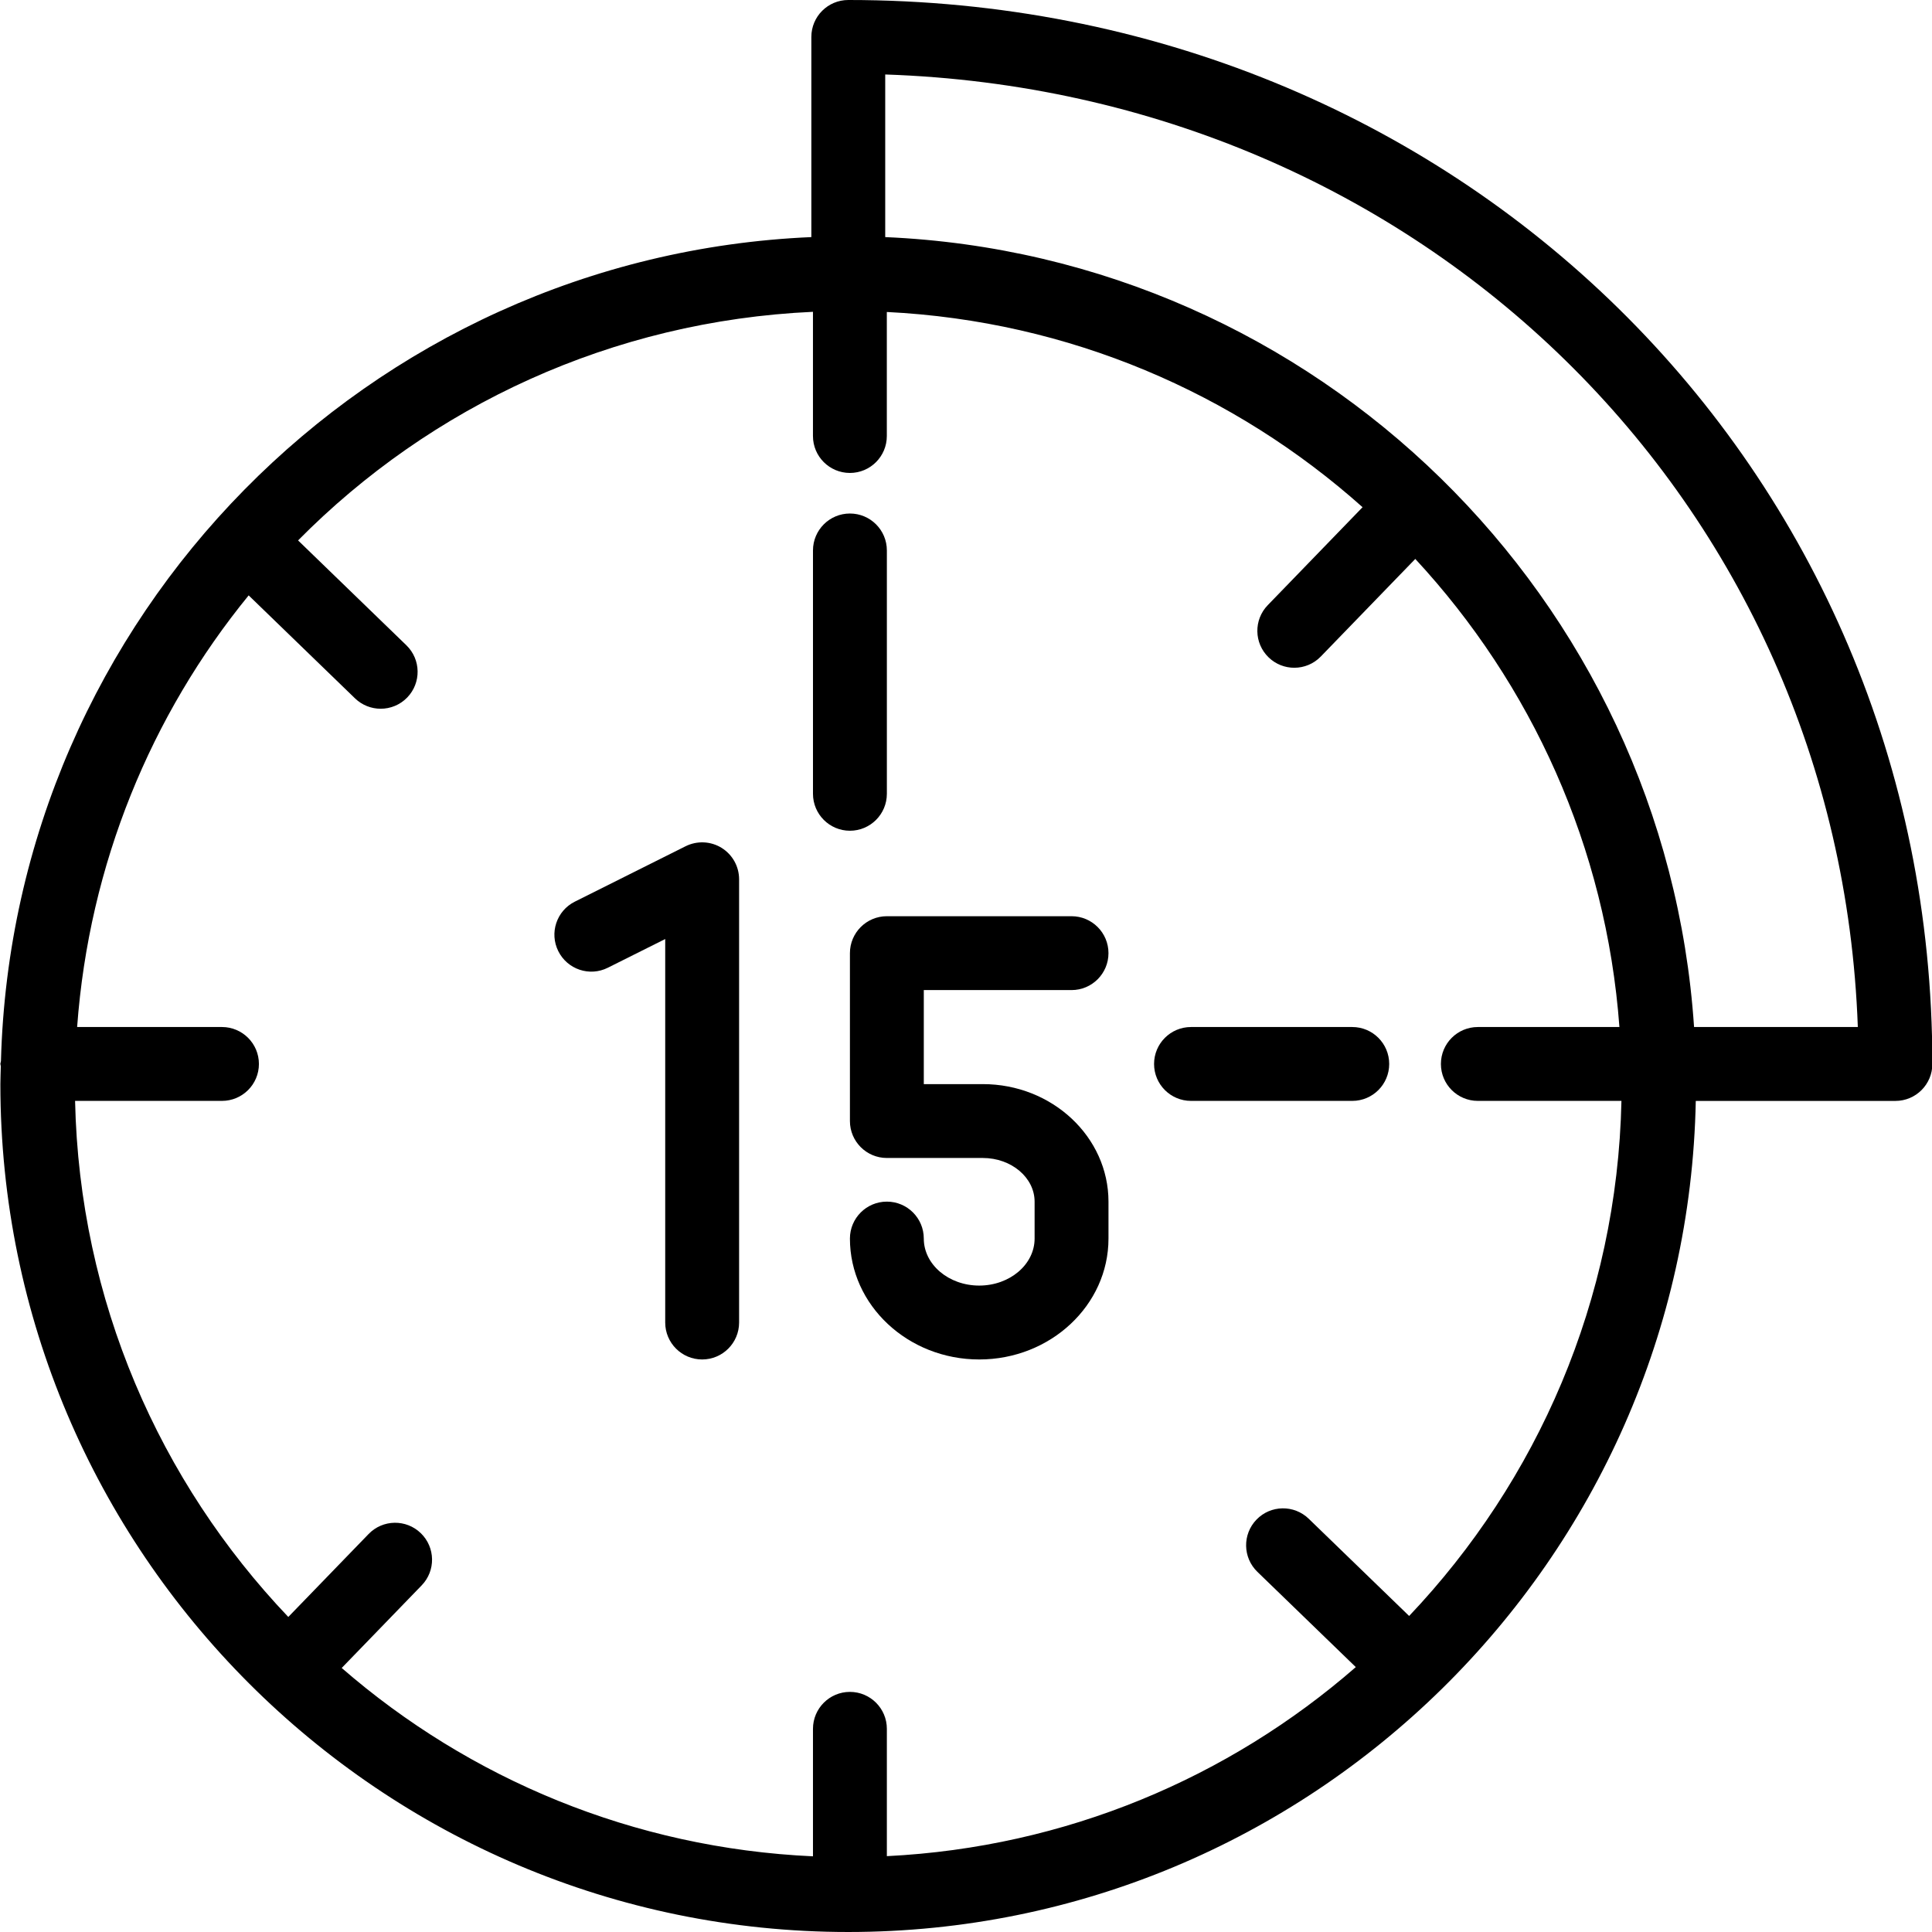
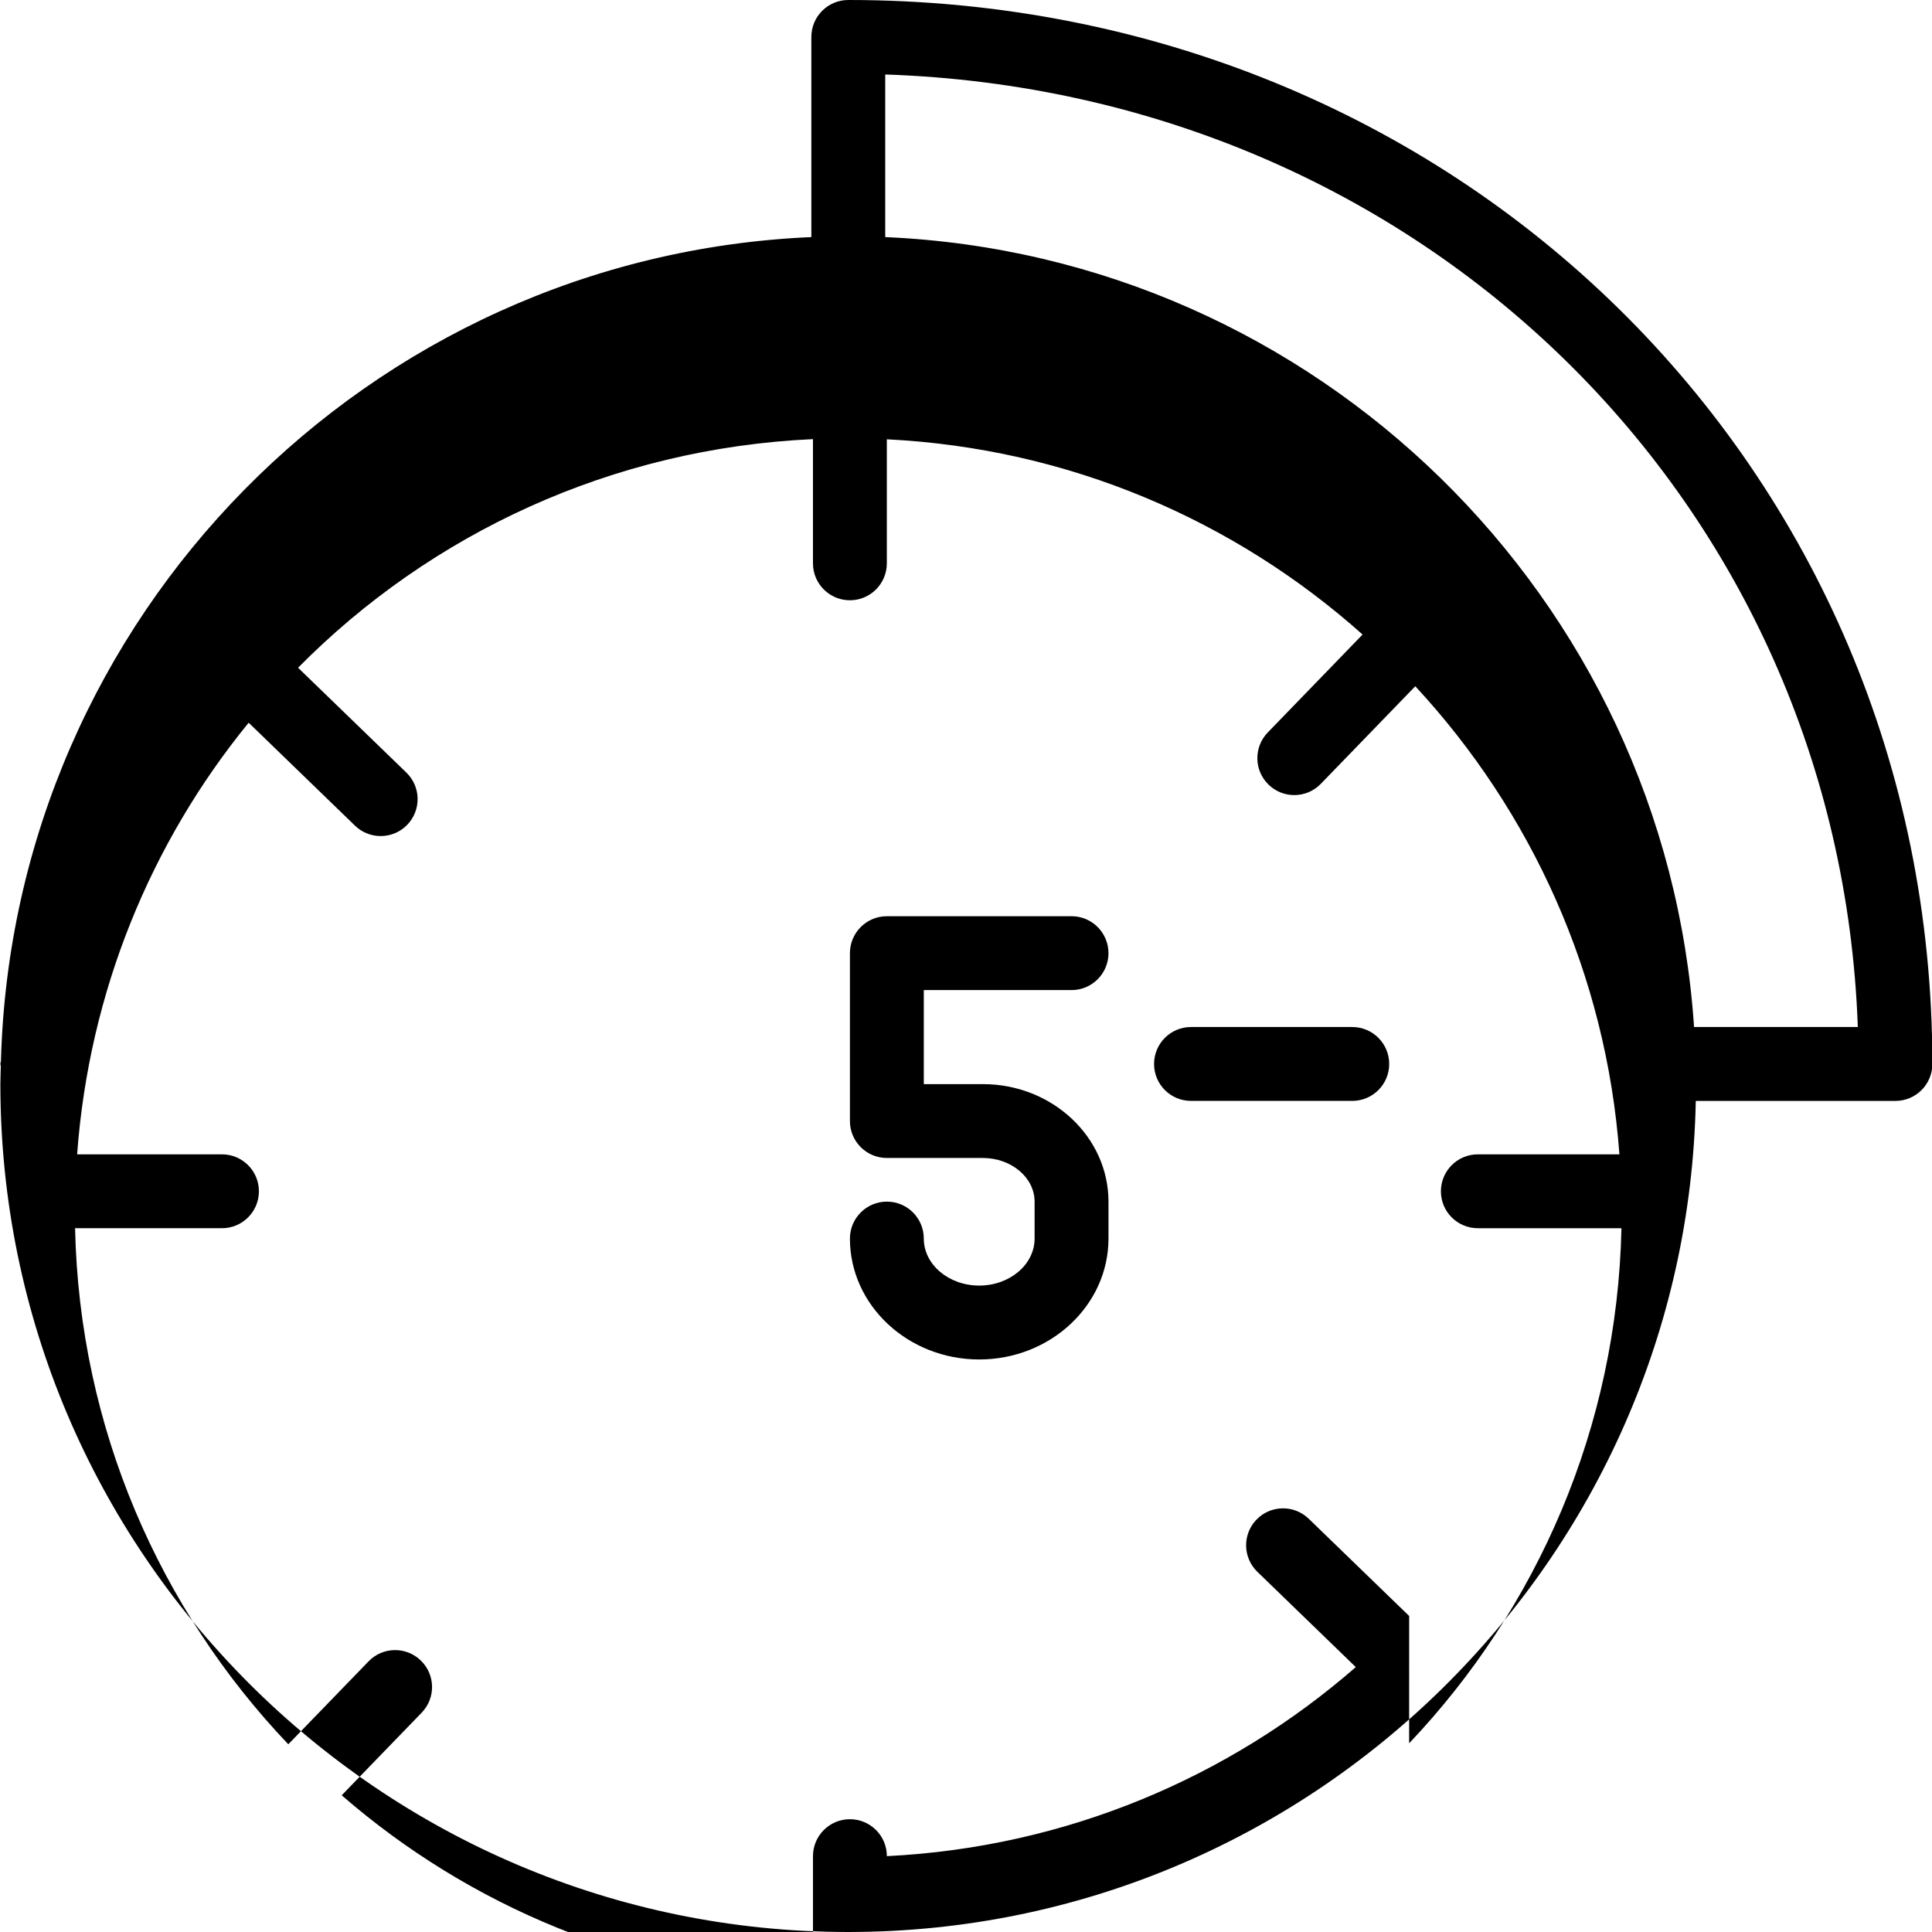
<svg xmlns="http://www.w3.org/2000/svg" height="357pt" viewBox="0 0 357 357.067" width="357pt">
  <path d="m249.891 189.812h-29.809c-3.77 0-6.824 3.055-6.824 6.828 0 3.77 3.055 6.824 6.824 6.824h29.809c3.77 0 6.824-3.055 6.824-6.824 0-3.773-3.055-6.828-6.824-6.828zm0 0" />
-   <path d="m163.875 146.707v-44.973c0-3.773-3.059-6.828-6.828-6.828s-6.828 3.055-6.828 6.828v44.973c0 3.77 3.059 6.828 6.828 6.828s6.828-3.059 6.828-6.828zm0 0" />
-   <path d="m156.742 0c-3.77 0-6.824 3.055-6.824 6.828v36.992c-81.844 3.531-147.57 70.113-149.777 152.285-.016.188-.105.344-.105.535 0 .148.074.27.082.414-.023 1.102-.082 2.195-.082 3.305 0 86.41 70.297 156.707 156.707 156.707 85.367 0 154.965-68.625 156.633-153.598h36.898c3.77 0 6.824-3.059 6.824-6.828 0-110.27-88.004-196.641-200.355-196.641zm103.66 298.66-18.559-17.969c-2.707-2.621-7.039-2.555-9.652.156-2.621 2.707-2.551 7.031.16 9.652l18.191 17.609c-23.457 20.445-53.582 33.297-86.668 34.941v-23.531c0-3.77-3.059-6.828-6.828-6.828s-6.828 3.059-6.828 6.828v23.562c-33.238-1.512-63.523-14.332-87.098-34.809l14.777-15.266c2.621-2.707 2.551-7.027-.16-9.648-2.707-2.625-7.031-2.555-9.648.156l-14.84 15.328c-23.773-24.973-38.605-58.445-39.406-95.379h27.148c3.77 0 6.828-3.055 6.828-6.824 0-3.773-3.059-6.828-6.828-6.828h-26.77c2.211-30.117 13.668-57.688 31.703-79.773l19.652 19.027c1.324 1.281 3.039 1.922 4.746 1.922 1.785 0 3.57-.695 4.906-2.078 2.621-2.707 2.551-7.031-.156-9.652l-20.016-19.379c24.512-24.805 58.023-40.562 95.16-42.25v22.957c0 3.77 3.055 6.824 6.828 6.824 3.77 0 6.824-3.055 6.824-6.824v-22.926c33.691 1.672 64.289 14.988 87.926 36.082l-17.523 18.102c-2.625 2.707-2.555 7.027.156 9.648 1.32 1.285 3.035 1.922 4.746 1.922 1.781 0 3.566-.695 4.902-2.078l17.461-18.035c21.414 23.105 35.277 53.211 37.727 86.512h-26.168c-3.77 0-6.824 3.055-6.824 6.828 0 3.77 3.055 6.824 6.824 6.824h26.543c-.797 36.844-15.562 70.242-39.238 95.195zm52.656-108.848c-5.297-79.258-69.746-142.555-149.488-145.992v-30.055c99.098 3.332 176.289 78.941 179.754 176.047zm0 0" />
-   <path d="m133.328 156.699c-2.012-1.242-4.527-1.352-6.645-.301l-20.477 10.242c-3.375 1.684-4.742 5.785-3.055 9.156s5.781 4.754 9.16 3.055l10.598-5.301v70.875c0 3.77 3.059 6.828 6.828 6.828s6.828-3.059 6.828-6.828v-81.922c0-2.363-1.227-4.559-3.238-5.805zm0 0" />
+   <path d="m156.742 0c-3.77 0-6.824 3.055-6.824 6.828v36.992c-81.844 3.531-147.57 70.113-149.777 152.285-.016.188-.105.344-.105.535 0 .148.074.27.082.414-.023 1.102-.082 2.195-.082 3.305 0 86.41 70.297 156.707 156.707 156.707 85.367 0 154.965-68.625 156.633-153.598h36.898c3.77 0 6.824-3.059 6.824-6.828 0-110.27-88.004-196.641-200.355-196.641zm103.66 298.66-18.559-17.969c-2.707-2.621-7.039-2.555-9.652.156-2.621 2.707-2.551 7.031.16 9.652l18.191 17.609c-23.457 20.445-53.582 33.297-86.668 34.941c0-3.77-3.059-6.828-6.828-6.828s-6.828 3.059-6.828 6.828v23.562c-33.238-1.512-63.523-14.332-87.098-34.809l14.777-15.266c2.621-2.707 2.551-7.027-.16-9.648-2.707-2.625-7.031-2.555-9.648.156l-14.84 15.328c-23.773-24.973-38.605-58.445-39.406-95.379h27.148c3.77 0 6.828-3.055 6.828-6.824 0-3.773-3.059-6.828-6.828-6.828h-26.77c2.211-30.117 13.668-57.688 31.703-79.773l19.652 19.027c1.324 1.281 3.039 1.922 4.746 1.922 1.785 0 3.57-.695 4.906-2.078 2.621-2.707 2.551-7.031-.156-9.652l-20.016-19.379c24.512-24.805 58.023-40.562 95.16-42.25v22.957c0 3.77 3.055 6.824 6.828 6.824 3.77 0 6.824-3.055 6.824-6.824v-22.926c33.691 1.672 64.289 14.988 87.926 36.082l-17.523 18.102c-2.625 2.707-2.555 7.027.156 9.648 1.32 1.285 3.035 1.922 4.746 1.922 1.781 0 3.566-.695 4.902-2.078l17.461-18.035c21.414 23.105 35.277 53.211 37.727 86.512h-26.168c-3.77 0-6.824 3.055-6.824 6.828 0 3.77 3.055 6.824 6.824 6.824h26.543c-.797 36.844-15.562 70.242-39.238 95.195zm52.656-108.848c-5.297-79.258-69.746-142.555-149.488-145.992v-30.055c99.098 3.332 176.289 78.941 179.754 176.047zm0 0" />
  <path d="m198.008 182.984c3.77 0 6.824-3.055 6.824-6.824 0-3.77-3.055-6.828-6.824-6.828h-34.133c-3.77 0-6.828 3.059-6.828 6.828v31.027c0 3.773 3.059 6.828 6.828 6.828h17.734c5.277 0 9.57 3.625 9.57 8.078v6.816c0 4.793-4.594 8.688-10.238 8.688-5.648 0-10.242-3.895-10.242-8.688 0-3.773-3.055-6.828-6.824-6.828s-6.828 3.055-6.828 6.828c0 12.32 10.719 22.344 23.895 22.344 13.172 0 23.891-10.023 23.891-22.344v-6.816c0-11.98-10.414-21.73-23.223-21.73h-10.91v-17.379zm0 0" />
</svg>